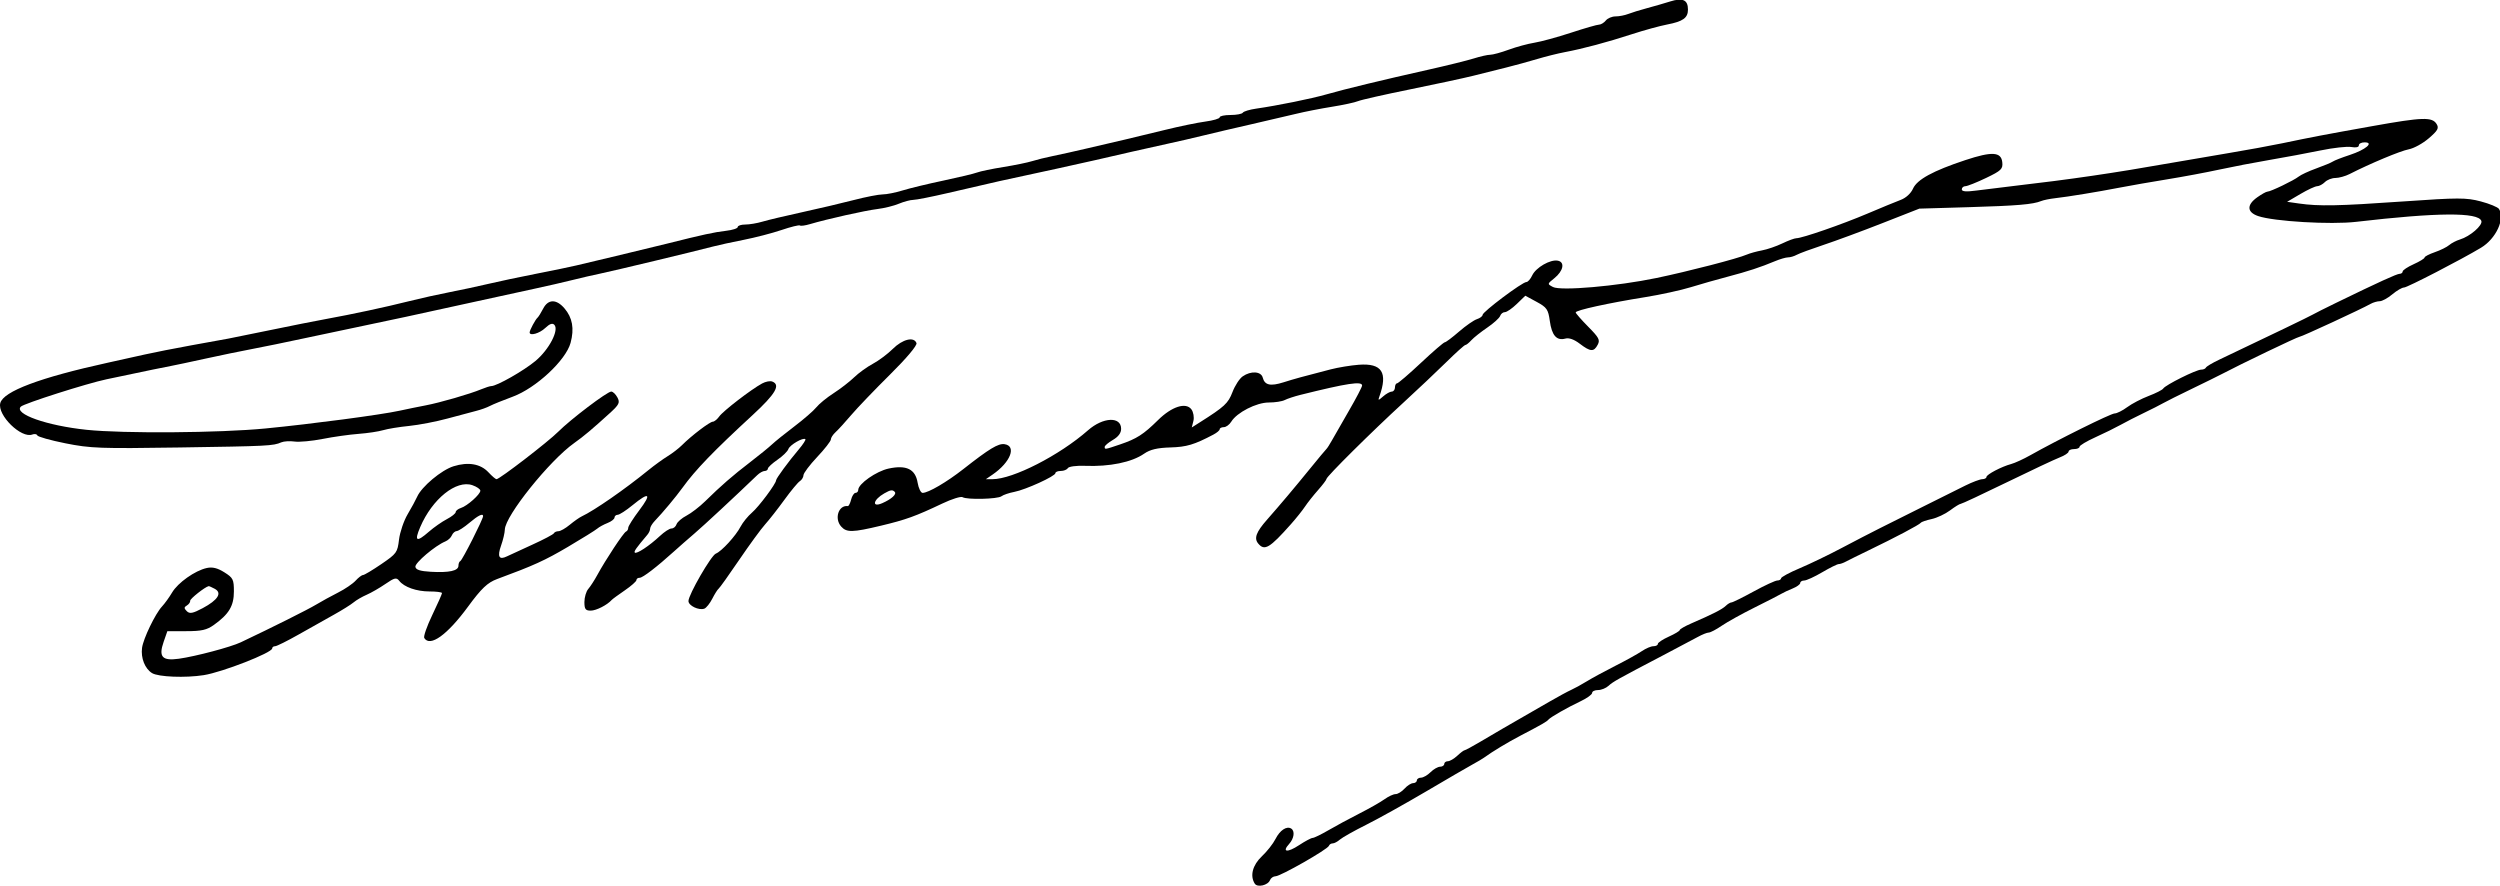
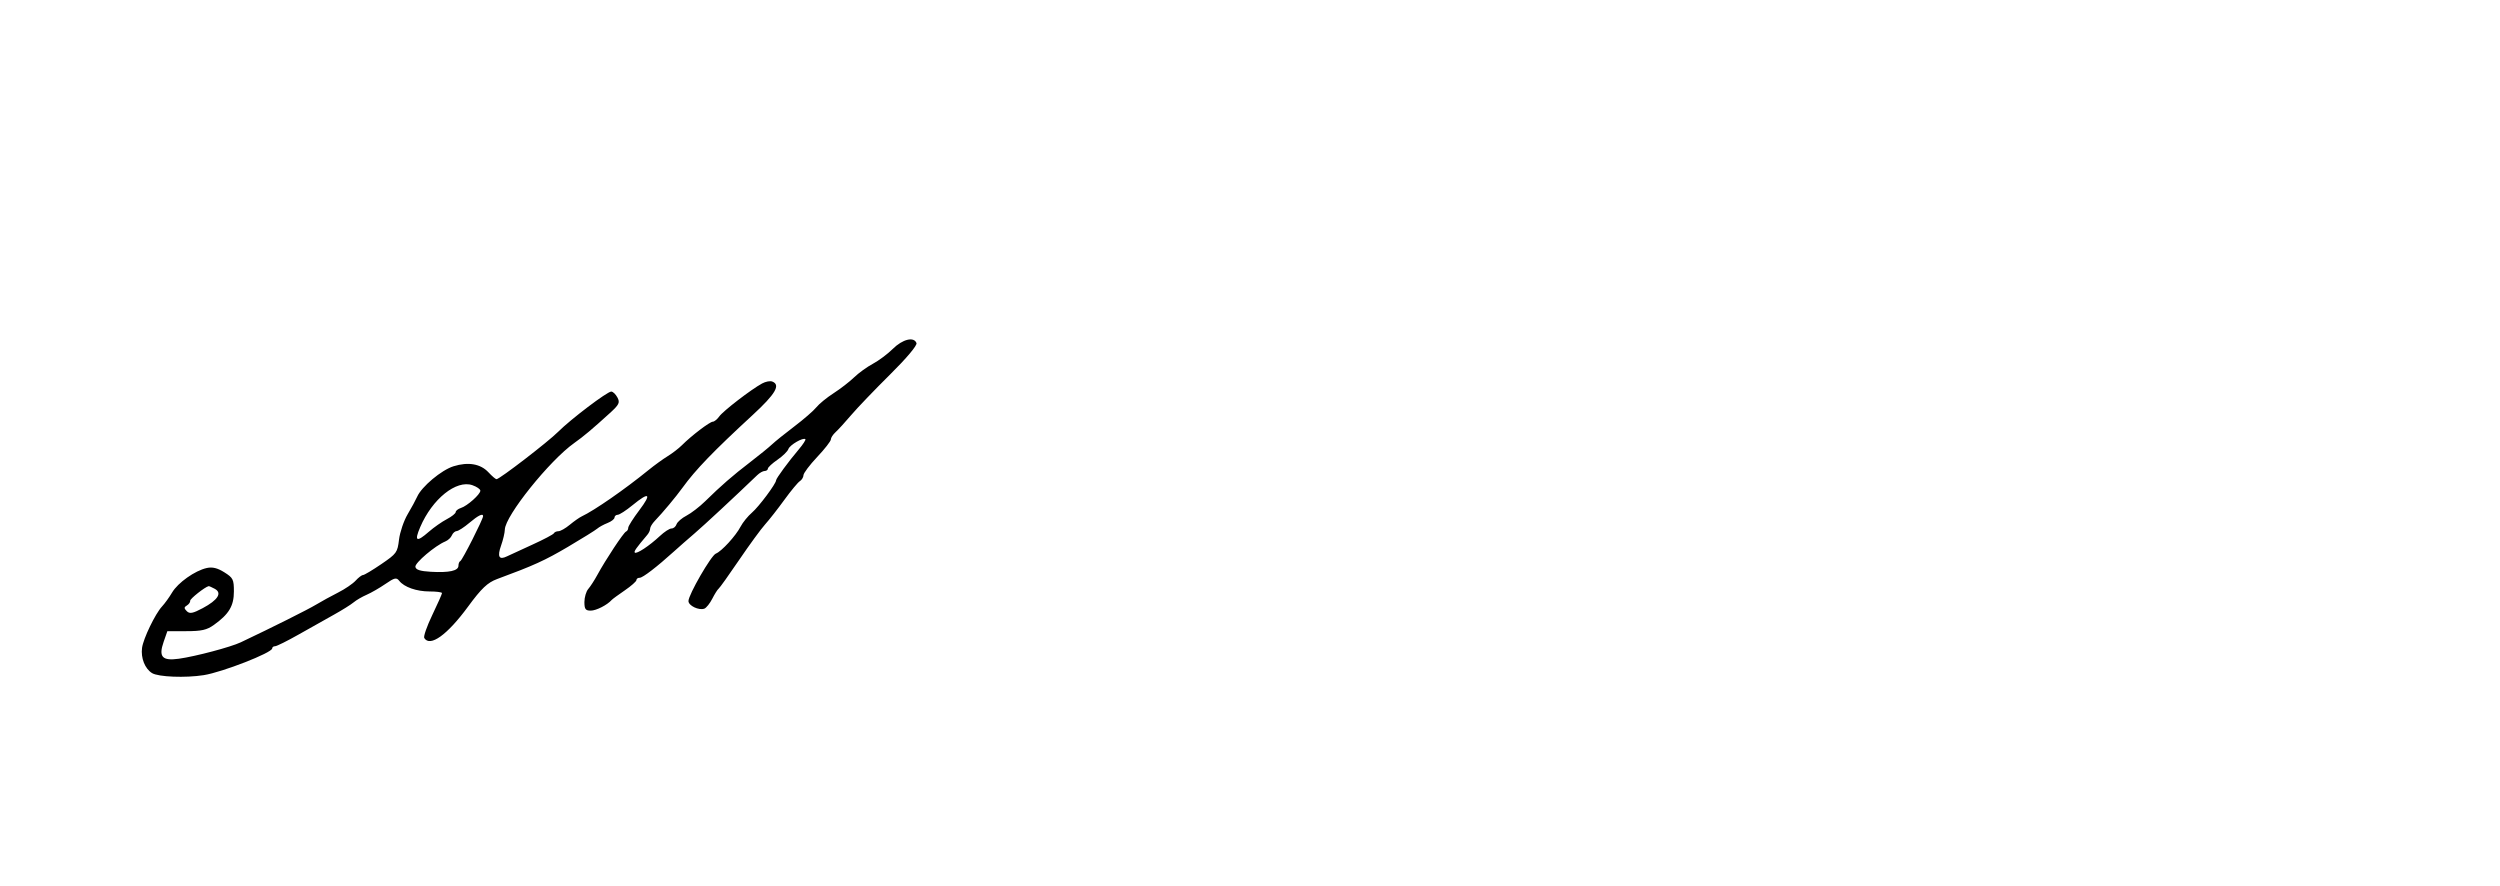
<svg xmlns="http://www.w3.org/2000/svg" xmlns:ns1="http://www.inkscape.org/namespaces/inkscape" xmlns:ns2="http://sodipodi.sourceforge.net/DTD/sodipodi-0.dtd" width="488.434" height="173.048" id="svg2" version="1.1" ns1:version="0.48.2 r9819" ns2:docname="Nouveau document 1">
  <defs id="defs4" />
  <ns2:namedview id="base" pagecolor="#ffffff" bordercolor="#666666" borderopacity="1.0" ns1:pageopacity="0.0" ns1:pageshadow="2" ns1:zoom="0.35" ns1:cx="242.25236" ns1:cy="142.2385" ns1:document-units="px" ns1:current-layer="layer1" showgrid="false" fit-margin-top="0" fit-margin-left="0" fit-margin-right="0" fit-margin-bottom="0" ns1:window-width="1366" ns1:window-height="706" ns1:window-x="-8" ns1:window-y="-8" ns1:window-maximized="1" />
  <g ns1:label="Calque 1" ns1:groupmode="layer" id="layer1" transform="translate(-132.748,-501.552)">
    <g transform="matrix(0.535,0,0,-0.535,130.831,681.309)" ns1:label="ink_ext_XXXXXX" id="g2993">
      <g transform="scale(0.1,0.1)" id="g2995">
-         <path id="path2997" style="fill:#000000;fill-opacity:1;fill-rule:nonzero;stroke:none" d="m 6135,3354.57 c -22.22,-6.98 -60,-17.9 -85,-24.57 -25,-6.67 -55.22,-16 -68,-21 -12.72,-4.98 -33.5,-9 -46.5,-9 -13,0 -28.86,-6.7 -35.5,-15 -6.4,-8 -17.83,-15 -24.5,-15 -6.95,0 -52.5,-13.11 -102.5,-29.5 -50,-16.39 -109.33,-32.61 -133.5,-36.5 -24.12,-3.88 -66,-15.24 -94,-25.5 -28,-10.26 -58.07,-18.5 -67.5,-18.5 -9.49,0 -36,-5.96 -60,-13.5 -23.73,-7.45 -99,-26.05 -168,-41.53 -166,-37.22 -302.46,-70.27 -370,-89.61 -55.46,-15.88 -178,-40.75 -257,-52.15 -24,-3.47 -45.43,-9.96 -48.5,-14.71 -3.06,-4.73 -23,-8.5 -45,-8.5 -22,0 -39.5,-3.77 -39.5,-8.5 0,-4.7 -23.5,-11.63 -52.5,-15.5 -28.74,-3.83 -95.5,-17.64 -147.5,-30.5 -52,-12.86 -117.63,-28.71 -145,-35 -27.65,-6.36 -88,-20.44 -135,-31.5 -47,-11.06 -105.12,-24.02 -130,-29 -25,-5 -58.33,-13.22 -75,-18.5 -16.4,-5.19 -64,-14.94 -105,-21.5 -41,-6.56 -84.52,-15.62 -96,-20 -11.53,-4.39 -67,-17.7 -123,-29.5 -56,-11.8 -123.2,-28.04 -149,-36 -26,-8.02 -58.62,-14.5 -73,-14.5 -14.15,0 -62,-9.34 -105,-20.5 -43.81,-11.37 -128,-31.19 -189,-44.5 -61,-13.31 -125.59,-28.68 -145,-34.5 -19,-5.7 -47.57,-10.5 -62.5,-10.5 -15,0 -27.5,-4.09 -27.5,-9 0,-5.02 -19,-11.18 -43,-13.93 -42.98,-4.92 -84,-13.85 -217,-47.24 -41.59,-10.44 -124,-30.41 -185,-44.83 -61,-14.42 -125.59,-29.79 -145,-34.5 -19.41,-4.71 -84,-18.08 -145,-30 -61,-11.92 -138.95,-28.41 -175,-37 -35.54,-8.47 -99,-22.07 -140,-30 -41,-7.93 -109,-23.04 -150,-33.34 -87.65,-22.01 -207,-47.61 -305,-65.43 -38.77,-7.05 -128,-24.78 -200,-39.73 -72,-14.95 -141.152,-29.01 -155,-31.5 -13.863,-2.5 -74,-13.41 -135,-24.5 -61,-11.09 -136.727,-26.01 -170,-33.5 -32.801,-7.38 -94,-20.96 -135,-29.96 C 182,1981.1 48.172,1930.87 36.879,1888 25.293,1844 113.461,1757.59 154,1773.22 c 8,3.08 16.398,1.58 18,-3.22 1.648,-4.95 48,-18 103,-29 91.43,-18.29 127,-19.59 415,-15.21 326,4.97 343.45,5.84 373,18.77 9.18,4.02 31.5,5.37 48.5,2.94 17.3,-2.47 63.5,1.81 102.5,9.5 39,7.69 98.04,16.03 131,18.5 33,2.48 73.5,8.55 90,13.5 16.62,4.98 59,11.9 95,15.5 35.54,3.55 99,15.79 140,27 41,11.21 88.6,23.9 105,28 17,4.25 38.67,12.05 50,18 11.11,5.83 48,20.81 83,33.7 85,31.29 194.38,133.05 211.54,196.8 14,52 6.91,91.79 -22.47,126 -29.52,34.39 -59.46,34 -77.57,-1 -7.77,-15 -17.29,-30.31 -20.5,-32.97 -7.73,-6.41 -29,-46.03 -29,-54.03 0,-14 36,-3.8 57,16.15 16,15.2 26.04,18.81 33,11.85 18.64,-18.64 -19,-90.91 -69,-132.5 -43,-35.77 -141.06,-91.5 -161,-91.5 -4.82,0 -22,-5.45 -37,-11.73 -40.6,-17 -151,-48.97 -203,-58.78 -25.2,-4.76 -67,-13.3 -95,-19.43 -68.96,-15.08 -321,-48.45 -490,-64.88 -168,-16.32 -517.949,-18.92 -653,-4.84 -145,15.12 -266.633,58.03 -240,84.66 11.465,11.46 241,84.68 313,99.84 166,34.95 210.707,44.2 235,48.61 13.75,2.5 70,14.45 125,26.55 55,12.1 132.398,28.07 172,35.5 39.66,7.44 125,24.95 190,39 65,14.05 151.69,32.37 193,40.79 84.79,17.29 240,50.77 440,94.91 74,16.34 168.89,37.03 210,45.8 41,8.75 102.2,22.8 135,31 33,8.25 79.35,18.96 103,23.8 44.43,9.09 350,82.45 412,98.91 19.21,5.1 69.5,16.06 111.5,24.29 42,8.23 104.46,24.47 138.5,36 34,11.52 64.26,18.97 67,16.5 2.81,-2.53 19,-0.34 37,5.01 62,18.42 201.34,49.59 246,55.02 25,3.04 59.89,11.69 78.5,19.47 18,7.52 42.29,14 52.5,14 10.48,0 67,11.18 126,24.92 196.88,45.85 171,40.06 403,90.07 36.21,7.81 96,21.1 135,30.01 39,8.91 98.79,22.64 135,31 36,8.31 94,21.25 130,29 36,7.75 94,21.14 130,30 36.05,8.87 114,27.14 175,41 61,13.86 134.5,31.02 165,38.5 30.07,7.38 89,18.94 130,25.5 41,6.56 84.07,15.85 95,20.5 11.06,4.7 96,23.92 190,43 94,19.08 196.82,41.21 230,49.5 33,8.25 87,21.75 120,30 33,8.25 84.75,22.43 115,31.5 30,9 75.45,20.34 100,24.96 66.38,12.47 155,36.16 245,65.48 44,14.33 102.05,30.29 129,35.47 58,11.13 76,24.06 76,54.59 0,35.39 -19,44.03 -65,29.57" ns1:connector-curvature="0" />
-         <path id="path2999" style="fill:#000000;fill-opacity:1;fill-rule:nonzero;stroke:none" d="m 8700,2899.52 c -181,-32.4 -218.21,-39.49 -330,-62.85 -41.25,-8.62 -129,-24.67 -195,-35.67 -66,-11 -160.5,-27.16 -210,-35.91 -213.52,-37.75 -365,-59.9 -580,-84.82 -44,-5.1 -103.62,-12.42 -132.5,-16.27 -37,-4.93 -52.5,-3.61 -52.5,4.5 0,6.19 6,11.5 13,11.5 7.07,0 41.5,13.68 75.5,30 56,26.88 62.16,32.91 59.27,58 -4.34,37.6 -37.77,39.41 -134.77,7.29 -118,-39.07 -176.48,-70.97 -191.2,-104.29 -7.6,-17.22 -25.8,-33.87 -44.8,-41 -17.78,-6.67 -72,-29.01 -122,-50.27 -92,-39.12 -238.07,-89.73 -259,-89.73 -6.68,0 -29.5,-8.42 -51.5,-19 -22,-10.58 -55.01,-21.88 -74.5,-25.5 -19,-3.53 -44.14,-10.49 -55,-15.22 -33.53,-14.63 -214,-61.4 -330,-85.54 -144,-29.95 -349.75,-47.85 -378,-32.87 -21,11.13 -21,11.13 5,32.04 33,26.55 39.5,58.57 13,64.05 -27.27,5.65 -80.54,-24.96 -93.92,-53.96 -6,-13 -15.66,-24 -21.08,-24 -15,0 -160,-108.75 -160,-120 0,-4.83 -9.5,-12.01 -20.5,-15.5 -11.39,-3.61 -40.5,-23.83 -65.5,-45.5 -25,-21.67 -48.11,-39 -52,-39 -3.85,0 -43,-33.75 -87,-75 -44,-41.25 -83.37,-75 -87.5,-75 -4,0 -7.5,-7 -7.5,-15 0,-8 -5.37,-15 -11.5,-15 -6.32,0 -20.5,-7.87 -31.5,-17.5 -18,-15.75 -19.39,-15.8 -13.89,-0.5 31.6,88 9.37,122.33 -75.11,115.98 -29,-2.18 -75.64,-9.84 -103,-16.91 -105,-27.16 -131.36,-34.39 -172,-47.23 -48,-15.16 -68.68,-10.48 -75.84,17.16 -5.98,23.11 -43.16,25.45 -73.16,4.6 -11.72,-8.15 -28.26,-33.6 -37.43,-57.6 -15.68,-41.04 -28.57,-52.97 -119.57,-110.62 l -29,-18.38 6,24 c 3.25,13 -0.09,32.25 -7.29,42 -19.95,27.01 -71.71,10.49 -121.71,-38.86 -53.58,-52.87 -78,-68.54 -139,-89.19 -56,-18.95 -56,-18.95 -56,-8.95 0,4.54 13,15.58 30,25.5 20,11.67 30,25.17 30,40.5 0,45.91 -66,42.95 -121,-5.43 C 3905,1697.08 3734.8,1610 3660,1610 l -24,0 25,17.17 c 65,44.64 88.18,104.32 43,110.72 -22.77,3.23 -55,-16.28 -150,-90.81 -61,-47.86 -128.12,-87.08 -149,-87.08 -6.48,0 -14.81,17 -18.11,37 -8.22,49.79 -40.89,65.78 -105.89,51.82 -45,-9.66 -111,-55.93 -111,-77.82 0,-6 -4.55,-11 -10,-11 -5.3,0 -12.82,-11.5 -16,-24.5 -3.18,-13 -8.82,-24.14 -12,-23.73 -34,4.37 -50.25,-45.72 -24.26,-74.77 19.83,-22.16 41.26,-21.7 145.26,3.18 91.24,21.81 126,34.37 224,80.9 35,16.62 67.89,26.92 74,23.17 16,-9.82 128.49,-7.12 142,3.4 6.52,5.08 28,12.38 47,15.97 41,7.76 150,57.45 150,68.38 0,4.51 8.5,8 19.5,8 11,0 22.33,4.58 26,10.5 3.6,5.81 31.5,9.5 62.5,8.26 90,-3.6 171,13.03 216,44.36 21.82,15.18 48,21.4 96,22.79 59.29,1.72 87,10.01 157,46.95 13,6.86 23,15.4 23,19.64 0,4 7,7.5 15,7.5 8.25,0 20.5,9 27.22,20 20.48,33.51 91.78,70 136.78,70 23,0 48.68,3.95 58.5,9 9.63,4.95 35.5,13.48 57.5,18.96 171,42.59 225,50.76 225,34.04 0,-4.94 -21.43,-46 -47.5,-91 -26.07,-45 -54.27,-94.18 -62.5,-109 -8.33,-15 -17.45,-29.22 -20.5,-32 -3.05,-2.77 -29.07,-34 -58.34,-70 -58.52,-72 -109.34,-132.3 -158.41,-188 -39.65,-45 -48.09,-67.82 -32.16,-87 23.2,-27.92 41.62,-17 119.77,71 18.66,21 42.26,50.54 51.14,64 8.96,13.57 30.67,41 47.5,60 16.83,19 31,37.74 31,41 0,8.67 165,172.32 281,278.71 51,46.77 121.68,113.52 156.5,147.79 35,34.45 66.19,62.5 69.5,62.5 3.43,0 12.86,7.5 22,17.5 8.76,9.58 35,30.39 58,46 23,15.61 44.26,34.83 47,42.5 2.86,8 10.36,14 17.5,14 6.86,0 26.5,13.55 43.5,30 l 31,30 41.5,-22.5 c 37.09,-20.11 42.18,-27.5 47.95,-69.5 7.26,-53 24.89,-73.15 56.55,-64.64 13.78,3.7 32,-2.75 53,-18.76 39,-29.74 51.27,-30.41 65.43,-3.6 9.19,17.39 4.64,26 -34.93,66 -24.73,25 -45.5,48.74 -45.5,52 0,8 119,34.11 255,55.95 55,8.82 129.25,25.05 165,36.05 36.21,11.14 96,28.16 135,38.42 74,19.47 120.25,34.65 173,56.75 18,7.54 39.59,13.83 47.5,13.83 8.29,0 22,4.07 32,9.5 9.63,5.23 53.5,21.43 97.5,36 43.85,14.53 141,50.45 215,79.5 l 135,53 180,5.31 c 177,5.22 235.37,10.16 265,22.46 8.14,3.38 31,8.05 50,10.21 49.09,5.59 153,22.6 235,38.47 38.67,7.49 117,21.16 175,30.55 58,9.39 143.05,25.28 190,35.5 46.75,10.18 130,26.15 185,35.5 55,9.35 138.25,24.88 185,34.5 47,9.68 97.29,15.27 112.5,12.5 17,-3.09 27.5,-0.8 27.5,6 0,6.29 9,11 21,11 35.63,0 4,-26.91 -54,-45.94 -29,-9.51 -56.42,-20.16 -62,-24.06 -5.6,-3.92 -32,-14.92 -60,-25 -28,-10.08 -56.6,-23.33 -65,-30.11 -17,-13.72 -102.5,-54.89 -114,-54.89 -4.41,0 -21,-9.23 -37,-20.58 -39.16,-27.79 -38,-54.38 3,-68.52 56.97,-19.65 265,-31.92 358,-21.12 297,34.5 446.34,35.55 457.36,3.22 5.49,-16.09 -41.36,-56.59 -78.36,-67.76 -13,-3.92 -30.87,-13.2 -39,-20.24 -8.4,-7.28 -31.5,-18.72 -52.5,-26 -21,-7.28 -37.5,-15.86 -37.5,-19.5 0,-3.57 -18,-14.6 -40,-24.5 -22,-9.9 -40,-21.82 -40,-26.5 0,-4.64 -5,-8.5 -11,-8.5 -10,0 -76,-30.14 -231,-105.51 -40,-19.44 -79.78,-39.45 -88,-44.24 -12.57,-7.34 -149,-73.09 -340,-163.86 -25,-11.89 -46.55,-24.72 -48.5,-28.89 -2,-4.29 -9.5,-7.5 -17.5,-7.5 -18,0 -130.5,-56.06 -138.46,-69 -3.03,-4.93 -27.04,-17.15 -53.04,-27 -26,-9.85 -61.53,-28.41 -78.5,-41 -17,-12.61 -37.77,-23 -46,-23 -13.65,0 -208,-96.32 -308,-152.65 -25,-14.08 -56.11,-28.35 -70,-32.09 -35,-9.43 -90,-38.31 -90,-47.26 0,-4.27 -7,-8 -15,-8 -8.21,0 -36.5,-10.64 -62.5,-23.5 -26.24,-12.98 -94.5,-47 -152.5,-76 -58,-29 -129.62,-64.81 -160,-80 -30.41,-15.21 -93,-47.62 -140,-72.5 -47,-24.88 -115.18,-57.74 -152.5,-73.5 -37,-15.62 -67.5,-32.11 -67.5,-36.5 0,-4.15 -6.5,-8 -13.5,-8 -7.4,0 -46.5,-18.08 -86.5,-40 -40,-21.92 -76.62,-40 -81,-40 -4.31,0 -14,-5.8 -21,-12.58 -13.17,-12.74 -47,-29.99 -126,-64.22 -23,-9.97 -42,-20.91 -42,-24.2 0,-3.3 -18,-14.1 -40,-24 -22,-9.9 -40,-21.82 -40,-26.5 0,-4.78 -7,-8.5 -16,-8.5 -9.05,0 -27.5,-7.812 -42.5,-18 -14.77,-10.027 -57.5,-33.723 -96.5,-53.5 -39,-19.777 -85.5,-45.02 -105,-57 -19,-11.672 -44.83,-25.844 -56.5,-31 -11.69,-5.168 -47.5,-24.551 -78.5,-42.5 -31,-17.949 -73.87,-42.645 -94,-54.145 -53.57,-30.609 -99,-57.046 -159,-92.519 C 5413,634.191 5386.73,620 5384,620 c -2.79,0 -14.5,-8.836 -26.5,-20 -12,-11.164 -27.24,-20 -34.5,-20 -7,0 -13,-4.617 -13,-10 0,-5.332 -7,-10 -15,-10 -8.25,0 -24,-9 -35,-20 -11,-11 -26.75,-20 -35,-20 -8,0 -15,-4.668 -15,-10 0,-5.184 -6.5,-10 -13.5,-10 -7.43,0 -21.6,-9 -31.5,-20 -9.9,-11 -24.52,-20 -32.5,-20 -8.21,0 -26,-8.246 -41,-19 -14.68,-10.523 -55.5,-33.723 -91.5,-52 -36,-18.277 -86.41,-45.492 -113,-61 -26,-15.168 -52.36,-28 -57.5,-28 -5.23,0 -27.5,-11.871 -49.5,-26.383 -43,-28.363 -63.93,-25.844 -36.45,4.383 18.18,20 21.81,47.375 7.45,56.191 C 4734.43,344.367 4709.86,328 4693.68,296 4684.92,278.676 4663,250.832 4644,232.891 4610,200.777 4599.8,161.535 4618.04,133 c 9.64,-15.078 48.53,-6 55.69,13 2.81,7.465 12.27,14 20.27,14 18,0 189.95,98.027 194.7,111 1.89,5.145 7.8,9 13.8,9 5.91,0 17.5,6.125 26.5,14 8.8,7.699 52,32 96,54 44,22 143,77.125 220,122.5 77,45.375 153.27,89.699 169.5,98.5 16,8.68 34.54,19.641 40.5,23.953 32.4,23.43 86,55.781 134,80.887 78,40.793 95.26,50.691 101.39,58.16 7.35,8.941 69.61,44.5 117.61,67.168 23,10.859 42,24.582 42,30.332 0,5.859 9.5,10.5 21.5,10.5 12,0 29.01,6.867 38.5,15.543 16.62,15.191 32,23.785 200,111.727 52,27.222 108.58,57.2 125,66.23 17,9.35 34.77,16.5 41,16.5 6.03,0 27.5,11.3 47.5,25 19.91,13.64 74,43.64 119,66 45,22.36 89.32,45.09 97.5,50 8.18,4.91 27.5,14 42.5,20 15,6 27.5,15.09 27.5,20 0,4.96 6.5,9 14.5,9 7.96,0 37.5,13.53 65.5,30 28,16.47 55.29,30 60.5,30 5.43,0 17,4.07 27,9.5 9.69,5.26 46.5,23.47 82.5,40.8 97,46.72 184.84,93.16 190.5,100.7 2.44,3.26 20.5,9.43 39.5,13.5 19,4.07 49.63,18.47 67,31.5 18,13.5 35.06,24 39,24 3.87,0 79,35.11 168,78.5 89,43.39 175.54,84.09 193.5,91 18,6.92 32.5,16.52 32.5,21.5 0,4.95 9,9 20,9 11,0 20,3.82 20,8.5 0,4.73 25.5,20.03 57.5,34.5 32,14.47 73.02,34.65 92.5,45.5 19.6,10.92 57,30.06 85,43.5 28,13.44 58.8,29.06 70,35.5 11.06,6.36 58,29.83 105,52.5 47,22.67 96.18,46.91 110,54.21 66,34.87 276.32,135.79 283,135.79 7.47,0 227,101.62 260,120.35 9,5.11 24.53,9.65 33,9.65 9.07,0 29,10.83 46,25 17,14.17 35.63,25 43,25 11.77,0 208,101.4 281,145.2 55,33 88.71,105.78 65.68,141.8 -4.17,6.51 -34.68,19.09 -66.68,27.5 -53.23,13.98 -81,13.96 -284,-0.23 -236,-16.5 -306.57,-17.9 -379,-7.56 l -44,6.29 48.5,28.5 c 27,15.87 54.26,28.5 61.5,28.5 6.93,0 20,7 28,15 8.3,8.3 25.5,15 38.5,15 12.59,0 36.5,6.64 51.5,14.31 75,38.32 185.8,84.65 216,90.32 18.94,3.55 51.5,21.43 73.5,40.37 33,28.41 37.69,36.96 28.48,52 -16.16,26.39 -50.98,25.27 -233.98,-7.48 z M 3303,1564 c 8.5,-8.5 -11,-26.45 -45,-41.43 -39.89,-17.57 -34,12.35 7,35.57 23,13.03 29.79,14.07 38,5.86" ns1:connector-curvature="0" />
        <path id="path3001" style="fill:#000000;fill-opacity:1;fill-rule:nonzero;stroke:none" d="m 3296,2085.67 c -18.55,-18.37 -51.5,-42.99 -72.5,-54.17 -21,-11.18 -52.14,-33.68 -68.5,-49.5 -16.67,-16.11 -50,-41.89 -75,-58 -25,-16.11 -53,-39 -63,-51.5 -9.87,-12.34 -46,-43.73 -80,-69.5 -34,-25.77 -71.03,-55.58 -82,-66 -11,-10.45 -47,-39.71 -80,-65.03 -64,-49.09 -105.95,-85.58 -164,-142.61 -20,-19.66 -51.24,-43.71 -68,-52.36 -17,-8.77 -33.48,-23 -36.5,-31.5 -3.2,-9 -10.95,-15.5 -18.5,-15.5 -7.37,0 -26,-12.16 -43,-28.05 -38,-35.54 -84.67,-66.28 -91,-59.95 -4,4 5.17,17 45.83,65 5.94,7 10.17,16.38 10.17,22.5 0,5.83 7.68,18.5 17.28,28.5 29.07,30.28 76.43,87 101.04,121 47.51,65.66 112.68,133.17 256.68,265.91 83,76.51 102.31,109.6 71,121.69 -7.91,3.05 -24,0.01 -37,-7.01 -40,-21.58 -142.65,-100.59 -156.68,-120.59 -7.01,-10 -18.06,-19 -23.32,-19 -10.99,0 -78,-51 -113,-86 -11.52,-11.52 -35,-29.58 -52,-40 -16.69,-10.23 -49,-33.64 -70,-50.71 -87,-70.74 -197.49,-147.38 -244,-169.24 -8.42,-3.96 -27.5,-17.36 -43.5,-30.55 -16,-13.19 -34.2,-23.5 -41.5,-23.5 -7,0 -14.62,-3.46 -16.5,-7.5 -1.91,-4.1 -37.5,-22.91 -78.5,-41.5 -41,-18.59 -83.16,-38.01 -93,-42.85 -28.9,-14.22 -35.86,-1.15 -21.21,39.85 7.14,20 13.39,46.65 13.6,58 0.94,49.84 163.61,252.68 253.61,316.23 33.88,23.92 66,50.91 130,109.23 34,30.99 37.53,38.3 27.5,57.04 -6.42,12 -16.36,21.5 -22.5,21.5 -14.71,0 -148,-101 -194,-147 -37,-37 -213.88,-173 -225,-173 -3.36,0 -16.25,11 -29.29,25 -29.09,31.23 -73.71,38.98 -127.71,22.18 -44,-13.69 -116.53,-74.44 -132.73,-111.18 -5.18,-11.72 -20.54,-40 -34.77,-64 -13.91,-23.45 -28.23,-65.5 -31.5,-92.5 -5.74,-47.38 -8.5,-51.21 -64.5,-89.5 -32,-21.88 -62.35,-40 -67,-40 -4.56,0 -17.07,-9.5 -27,-20.5 -10.16,-11.26 -39,-30.86 -64,-43.5 -25,-12.64 -61.27,-32.53 -80.5,-44.15 -29.66,-17.93 -159,-82.64 -275,-137.59 -36.773,-17.416 -165,-51.432 -226,-59.947 -61,-8.52 -74.723,6.71 -55.582,61.687 l 13.582,39 69,0 c 56,0 75.027,4.3 101,22.86 55,39.28 73,69.4 73,122.14 0,44 -2.918,49.83 -35,70 -25,15.71 -43.285,20.18 -64,15.64 -43,-9.43 -105.637,-53.72 -126.766,-89.64 -10,-17 -26.636,-40.03 -36.839,-51 -24.559,-26.4 -68.239,-117 -72.805,-151 -4.965,-37 10.394,-75.84 36.41,-92.066 22.809,-14.223 122,-18.168 189,-7.52 68,10.813 249.64,81.746 249.88,97.586 0.07,4.57 4.62,8 10.62,8 5.74,0 44.5,19.27 85.5,42.5 41,23.23 99.48,56.1 129,72.5 30,16.67 62,36.67 72,45 10.2,8.5 31,20.63 48,28 16.36,7.09 47.5,25.05 68.5,39.5 33,22.71 40.17,24.36 50.17,11.5 17.97,-23.11 63.33,-39 111.33,-39 25,0 45,-2.67 45,-6 0,-3.32 -15.83,-39 -35.5,-80 -19.67,-41 -32.73,-78.46 -29.29,-84 21.16,-34.059 83.92,11 160.19,115 48.4,66 71.03,87.48 105.6,100.26 134,49.5 174.72,68.01 259,117.71 52,30.67 100.43,60.78 107,66.53 6.59,5.77 23.5,15.01 37.5,20.5 14,5.49 25.5,14.51 25.5,20 0,5.22 5.5,10 11.5,10 6.42,0 30.5,15.57 54.5,35.23 61,49.99 70.8,42.77 24.76,-18.23 -22.64,-30 -40.76,-58.67 -40.76,-64.5 0,-6 -3.43,-11.89 -8,-13.75 -9.02,-3.66 -74.54,-102.75 -104.98,-158.75 -10.32,-19 -25.42,-42.31 -33.02,-51 -7.55,-8.64 -14,-30.5 -14,-47.5 0,-26 4.02,-31.5 23,-31.5 20,0 60.16,20.43 76.67,39 2.88,3.25 24.83,19.3 47.83,35 23,15.7 42.5,32.9 42.5,37.5 0,4.96 5,8.5 12,8.5 11.11,0 63,39.86 125,96.02 17.86,16.17 51,45.24 75,65.78 35.05,30 146,133.11 229,212.83 9,8.65 21.03,15.37 27.5,15.37 6,0 11.5,4.07 11.5,8.5 0,4.61 16,19.47 35,32.5 19,13.03 37.23,30.86 39.89,39 4.88,15 54.41,43.7 62.11,36 2.18,-2.18 -8.71,-19 -23.96,-37 -37.29,-44 -83.04,-106.27 -83.04,-113 0,-12.21 -63,-96.69 -88,-117.99 -14.46,-12.33 -33.74,-36.01 -41.52,-51.01 -17.63,-34 -69.66,-90.78 -90.48,-98.75 -17.04,-6.51 -100,-150.25 -100,-173.25 0,-16.89 38,-35.09 58,-27.76 7.02,2.57 20.37,19.26 29,36.26 8.64,17 19.22,33.8 23,36.5 3.85,2.75 37.6,50 75,105 37.4,55 80.15,113.5 95,130 14.85,16.5 46.57,57 70.5,90 23.93,33 49.35,63.6 56.5,68 6.74,4.15 13,14.5 13,21.5 0,7.39 22.64,37.5 50,66.5 27.36,29 50,57.98 50,64 0,6.29 7.5,17.86 17.5,27 9.68,8.85 35.37,37 57.5,63 22.07,25.93 85.5,92.05 141.5,147.5 60,59.41 99.34,106.22 96.22,114.5 -9.24,24.52 -50.72,14.32 -86.72,-21.33 z M 1790,1568 c 0,-13.28 -48,-55.93 -71,-63.09 -10,-3.11 -19,-10.17 -19,-14.91 0,-4.98 -14.5,-16.59 -32.5,-26 -17.73,-9.27 -47.5,-30.11 -65.5,-45.83 -45.41,-39.67 -53.88,-35.17 -31.65,16.83 44.03,103 131.87,173.53 190.65,153.09 16,-5.57 29,-14.57 29,-20.09 z m 10,-93 c 0,-11 -75.81,-160.7 -83,-163.89 -4,-1.78 -7,-9.11 -7,-17.11 0,-18.57 -34,-26.03 -101,-22.14 -39,2.27 -54.62,7.31 -56.25,18.14 -2.15,14.35 72.25,77.43 109.25,92.61 10,4.1 20.67,14.06 24,22.39 3.2,8 11.37,15.23 17.5,15.5 6.24,0.27 27.5,14.05 46.5,30.15 32,27.1 50,35.87 50,24.35 z M 820,1209.75 c 28,-15.11 12,-40.83 -44,-70.73 -36,-19.22 -47.602,-21.42 -58,-11.02 -10.594,10.59 -10.5,14.48 0.5,21 7,4.15 12.703,12.33 11.848,17 -1.274,6.93 54.652,51.13 67.652,53.46 1.578,0.29 12,-4.32 22,-9.71" ns1:connector-curvature="0" />
      </g>
    </g>
  </g>
</svg>